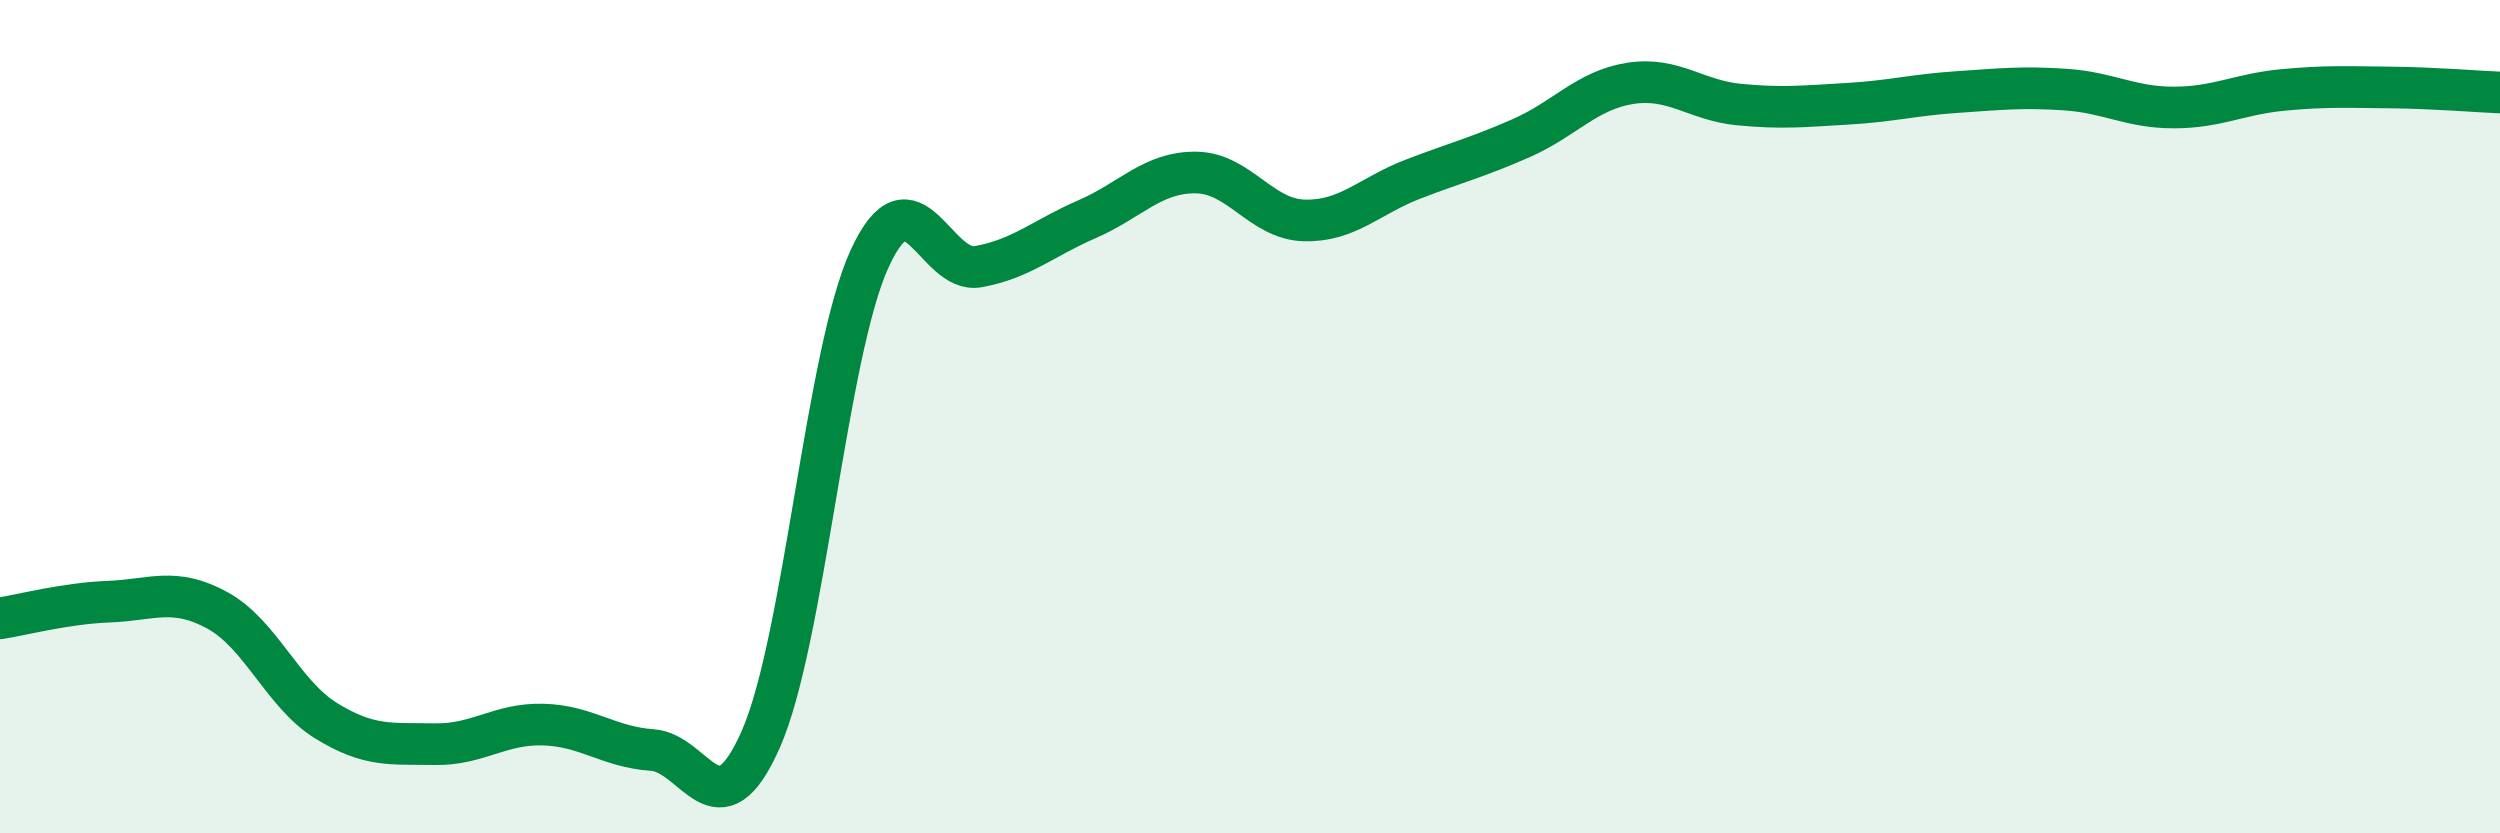
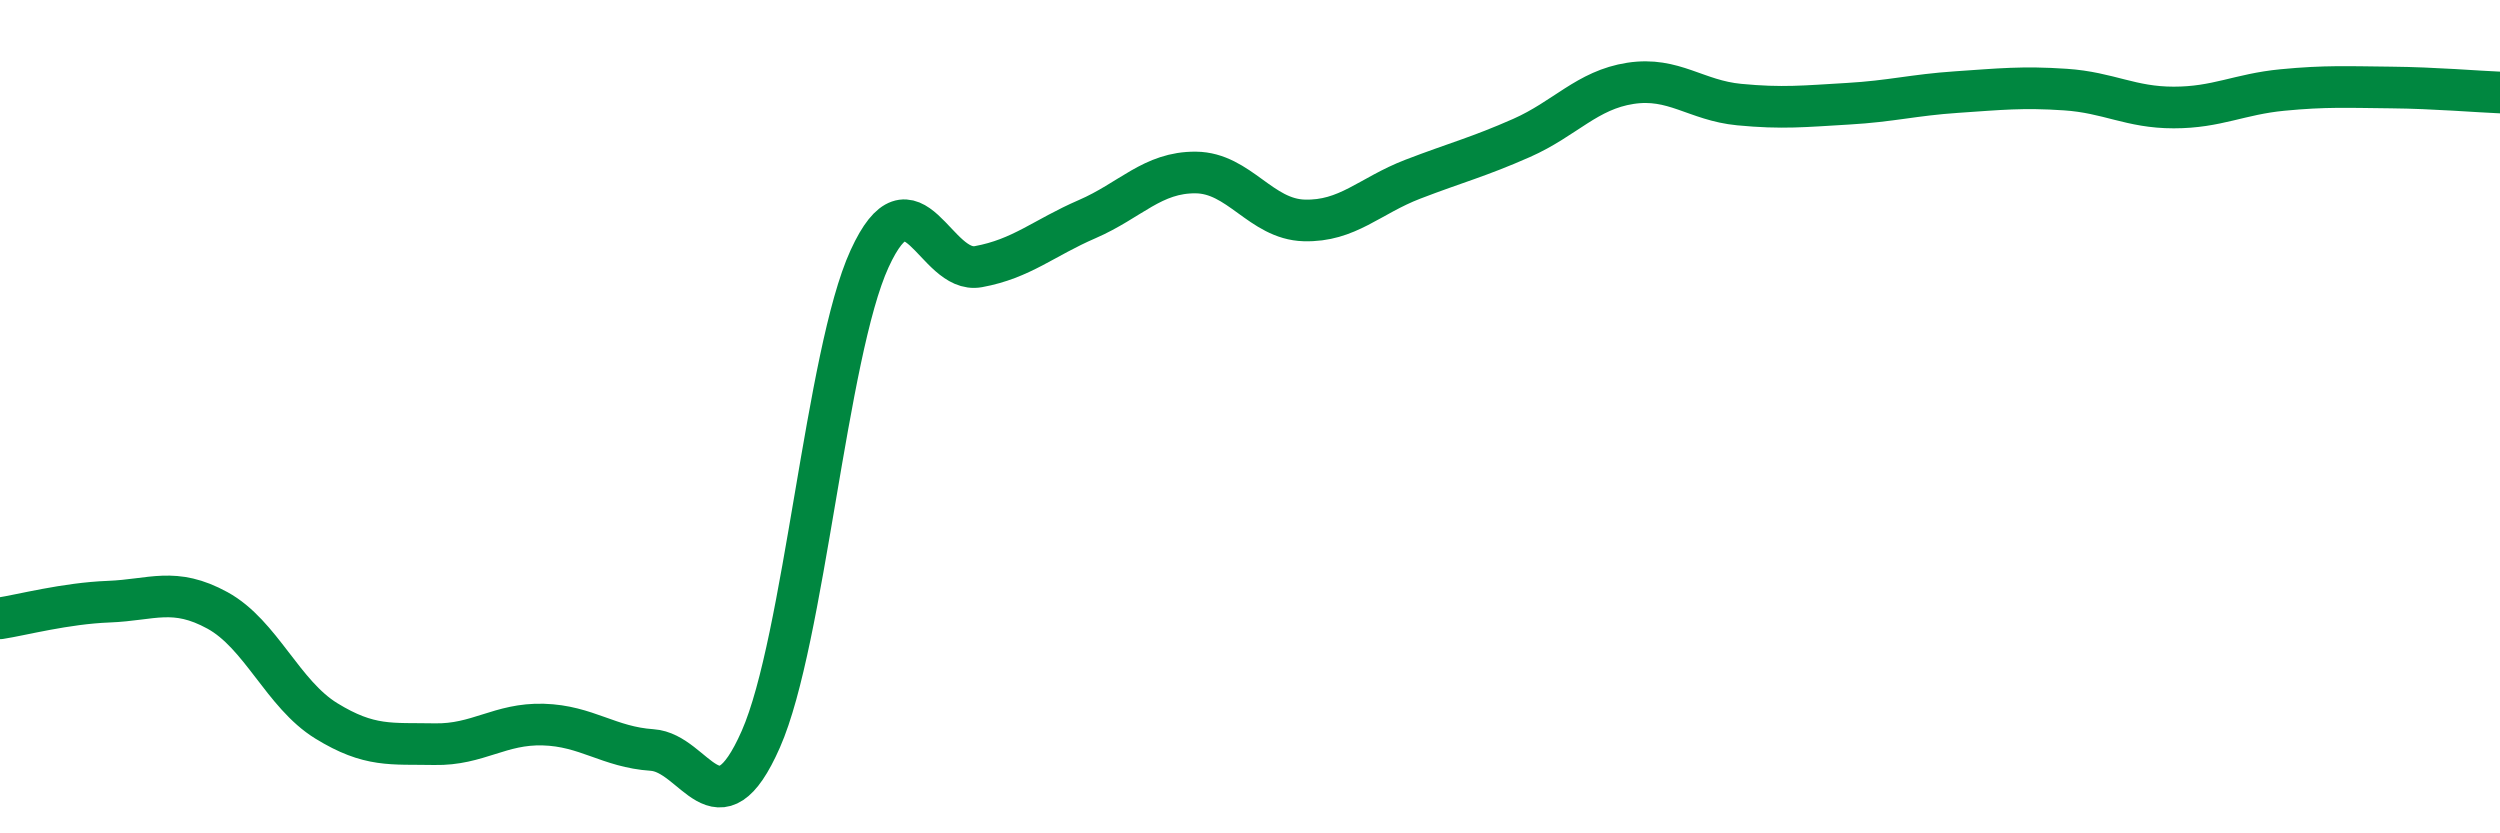
<svg xmlns="http://www.w3.org/2000/svg" width="60" height="20" viewBox="0 0 60 20">
-   <path d="M 0,14.84 C 0.52,14.76 1.57,14.48 2.61,14.44 C 3.65,14.4 4.18,14.08 5.22,14.65 C 6.26,15.22 6.79,16.66 7.83,17.3 C 8.87,17.94 9.39,17.84 10.43,17.86 C 11.47,17.88 12,17.36 13.04,17.39 C 14.08,17.42 14.61,17.93 15.65,18 C 16.69,18.07 17.22,20.1 18.26,17.74 C 19.3,15.38 19.83,8.48 20.87,6.21 C 21.91,3.94 22.44,6.59 23.48,6.4 C 24.52,6.21 25.05,5.71 26.09,5.26 C 27.13,4.81 27.66,4.13 28.7,4.14 C 29.74,4.15 30.26,5.26 31.3,5.29 C 32.34,5.32 32.87,4.7 33.91,4.3 C 34.95,3.9 35.48,3.77 36.52,3.31 C 37.56,2.85 38.09,2.16 39.13,2 C 40.17,1.84 40.7,2.41 41.74,2.51 C 42.78,2.61 43.31,2.55 44.35,2.49 C 45.39,2.43 45.92,2.28 46.96,2.21 C 48,2.14 48.53,2.08 49.57,2.15 C 50.61,2.22 51.13,2.58 52.17,2.58 C 53.21,2.58 53.74,2.26 54.78,2.16 C 55.82,2.06 56.35,2.09 57.39,2.1 C 58.43,2.11 59.48,2.2 60,2.22L60 20L0 20Z" fill="#008740" opacity="0.1" stroke-linecap="round" stroke-linejoin="round" />
  <path d="M 0,14.84 C 0.52,14.76 1.57,14.48 2.61,14.44 C 3.65,14.4 4.18,14.08 5.22,14.65 C 6.26,15.22 6.79,16.66 7.83,17.3 C 8.87,17.94 9.39,17.84 10.43,17.86 C 11.47,17.88 12,17.36 13.04,17.39 C 14.08,17.42 14.61,17.93 15.65,18 C 16.69,18.07 17.22,20.1 18.26,17.74 C 19.3,15.38 19.83,8.48 20.87,6.21 C 21.91,3.94 22.44,6.59 23.48,6.4 C 24.52,6.21 25.05,5.71 26.09,5.26 C 27.13,4.81 27.66,4.13 28.7,4.14 C 29.74,4.15 30.26,5.26 31.3,5.29 C 32.34,5.32 32.87,4.7 33.91,4.3 C 34.95,3.9 35.48,3.77 36.52,3.31 C 37.56,2.85 38.09,2.16 39.13,2 C 40.17,1.84 40.7,2.41 41.74,2.51 C 42.78,2.61 43.31,2.55 44.35,2.49 C 45.39,2.43 45.92,2.28 46.96,2.21 C 48,2.14 48.53,2.08 49.57,2.15 C 50.61,2.22 51.13,2.58 52.17,2.58 C 53.21,2.58 53.74,2.26 54.78,2.16 C 55.82,2.06 56.35,2.09 57.39,2.1 C 58.43,2.11 59.48,2.2 60,2.22" stroke="#008740" stroke-width="1" fill="none" stroke-linecap="round" stroke-linejoin="round" />
</svg>